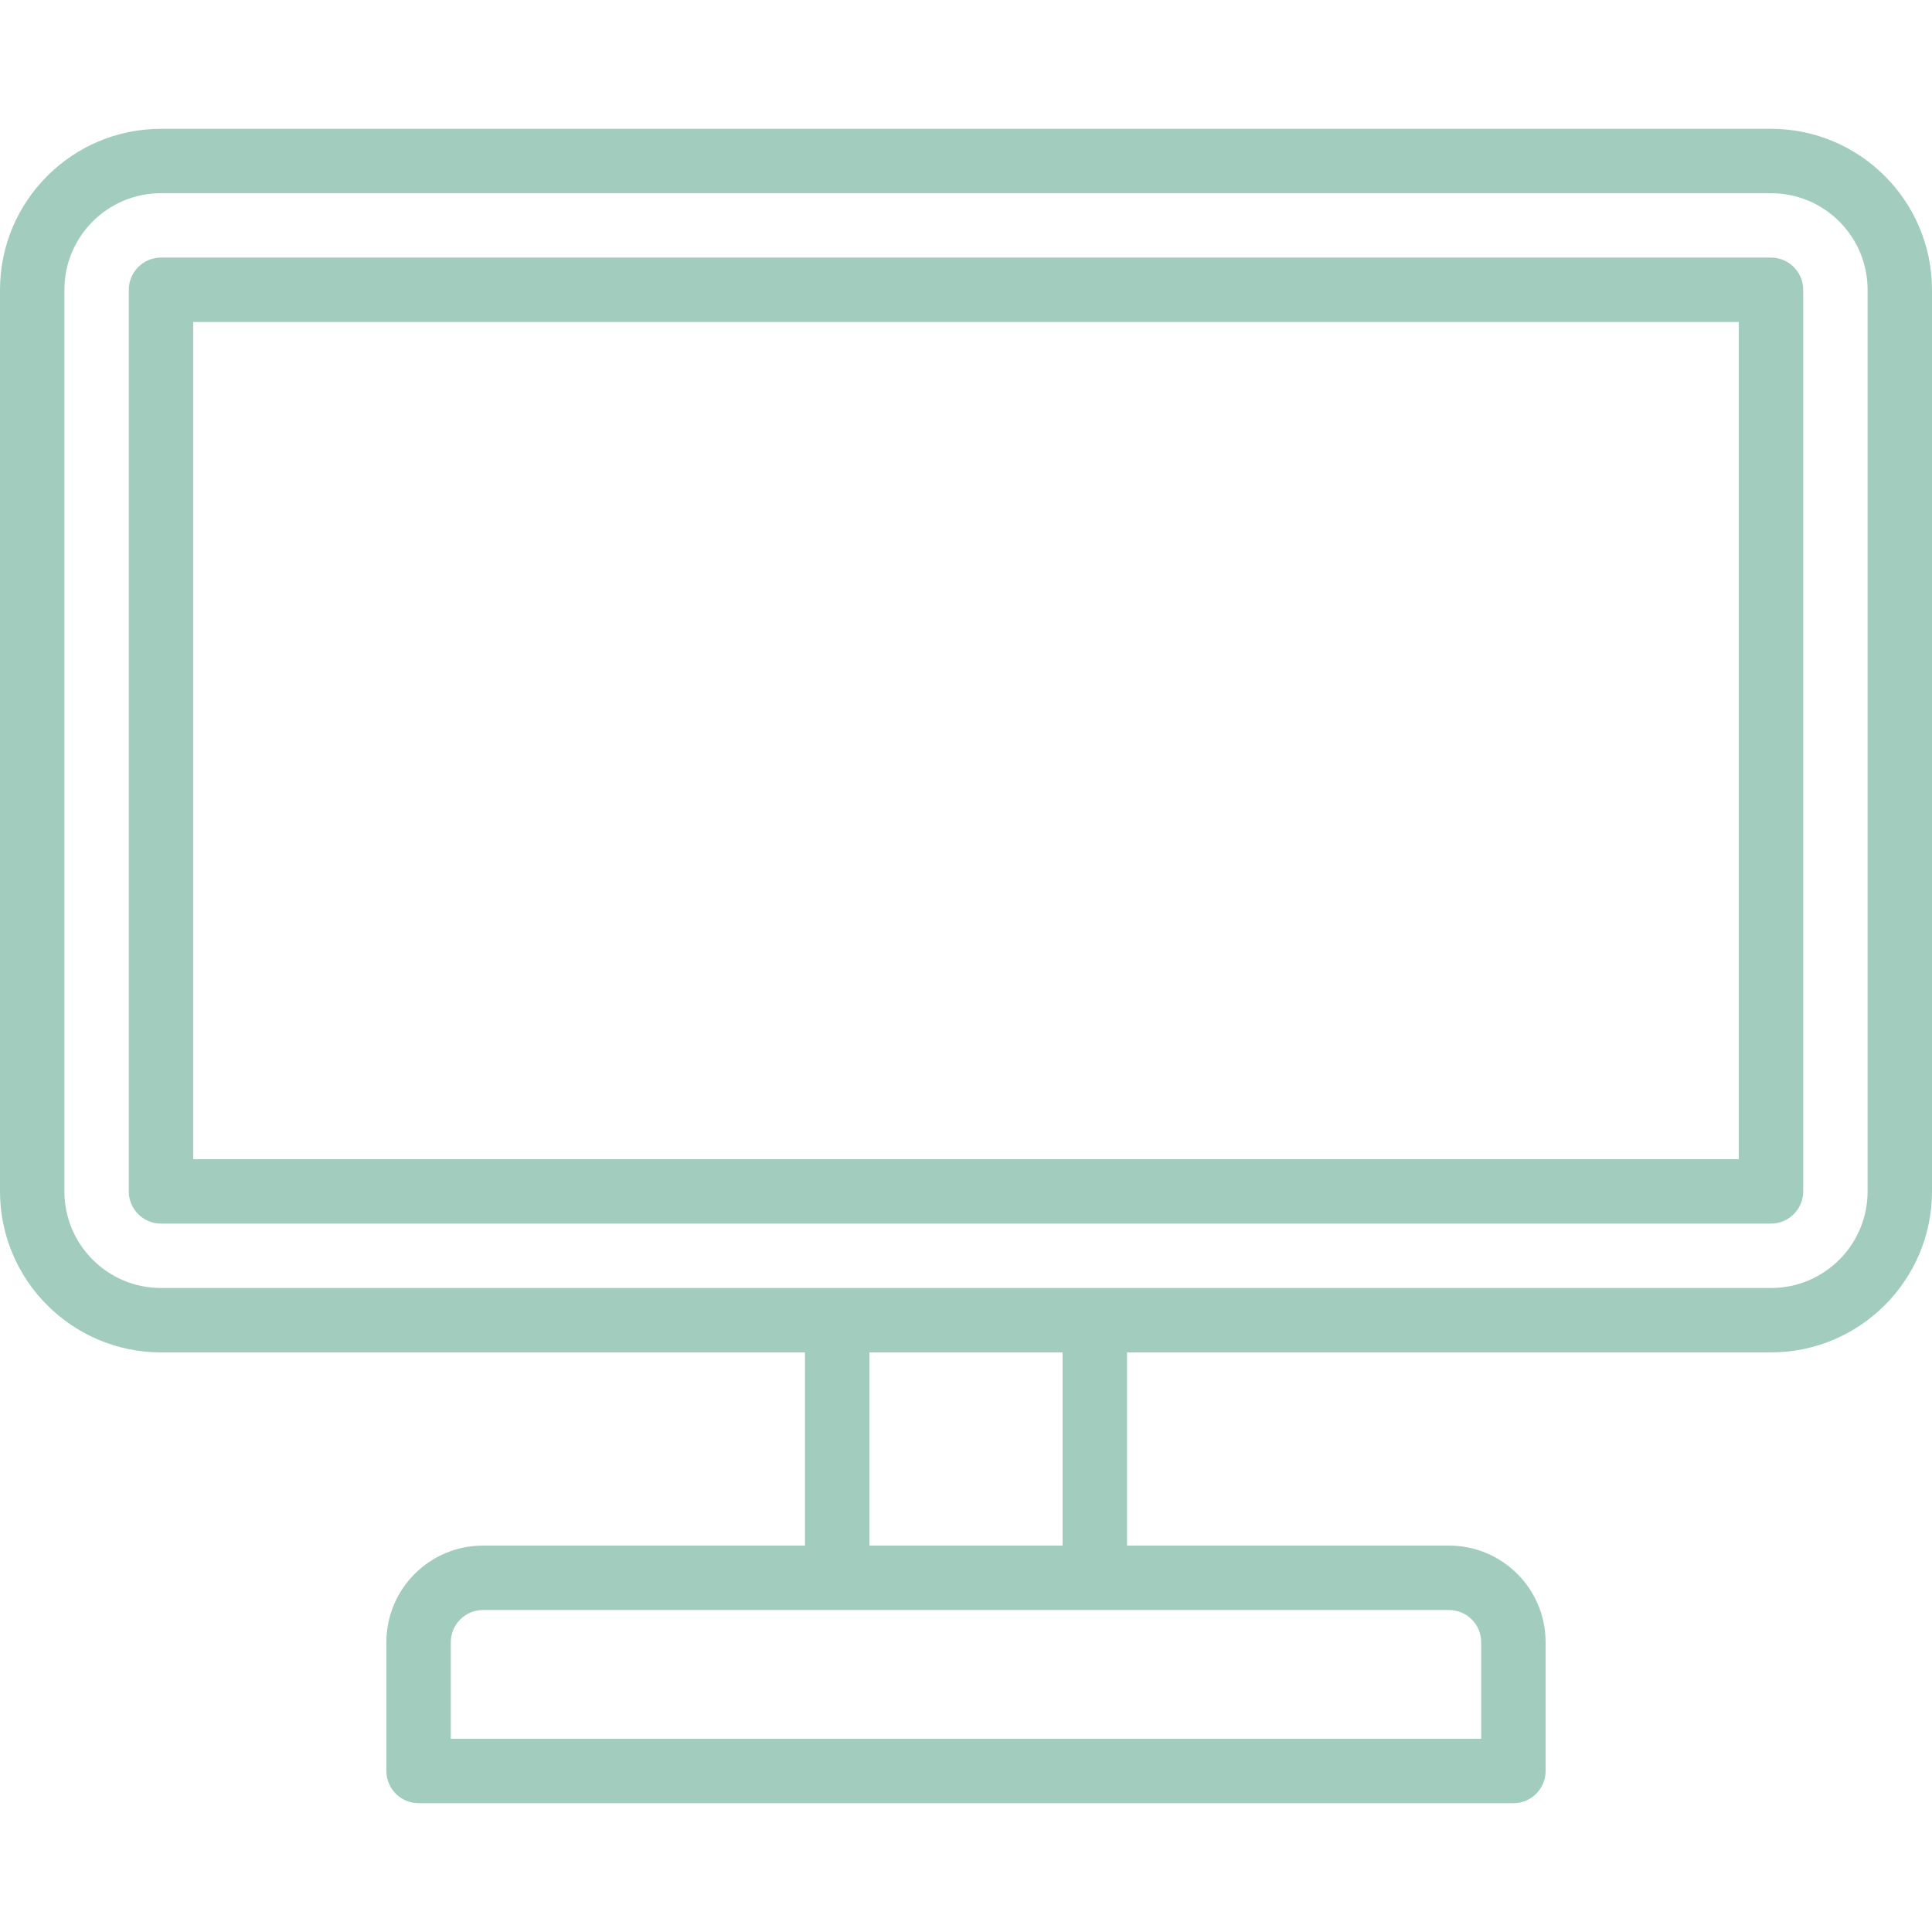
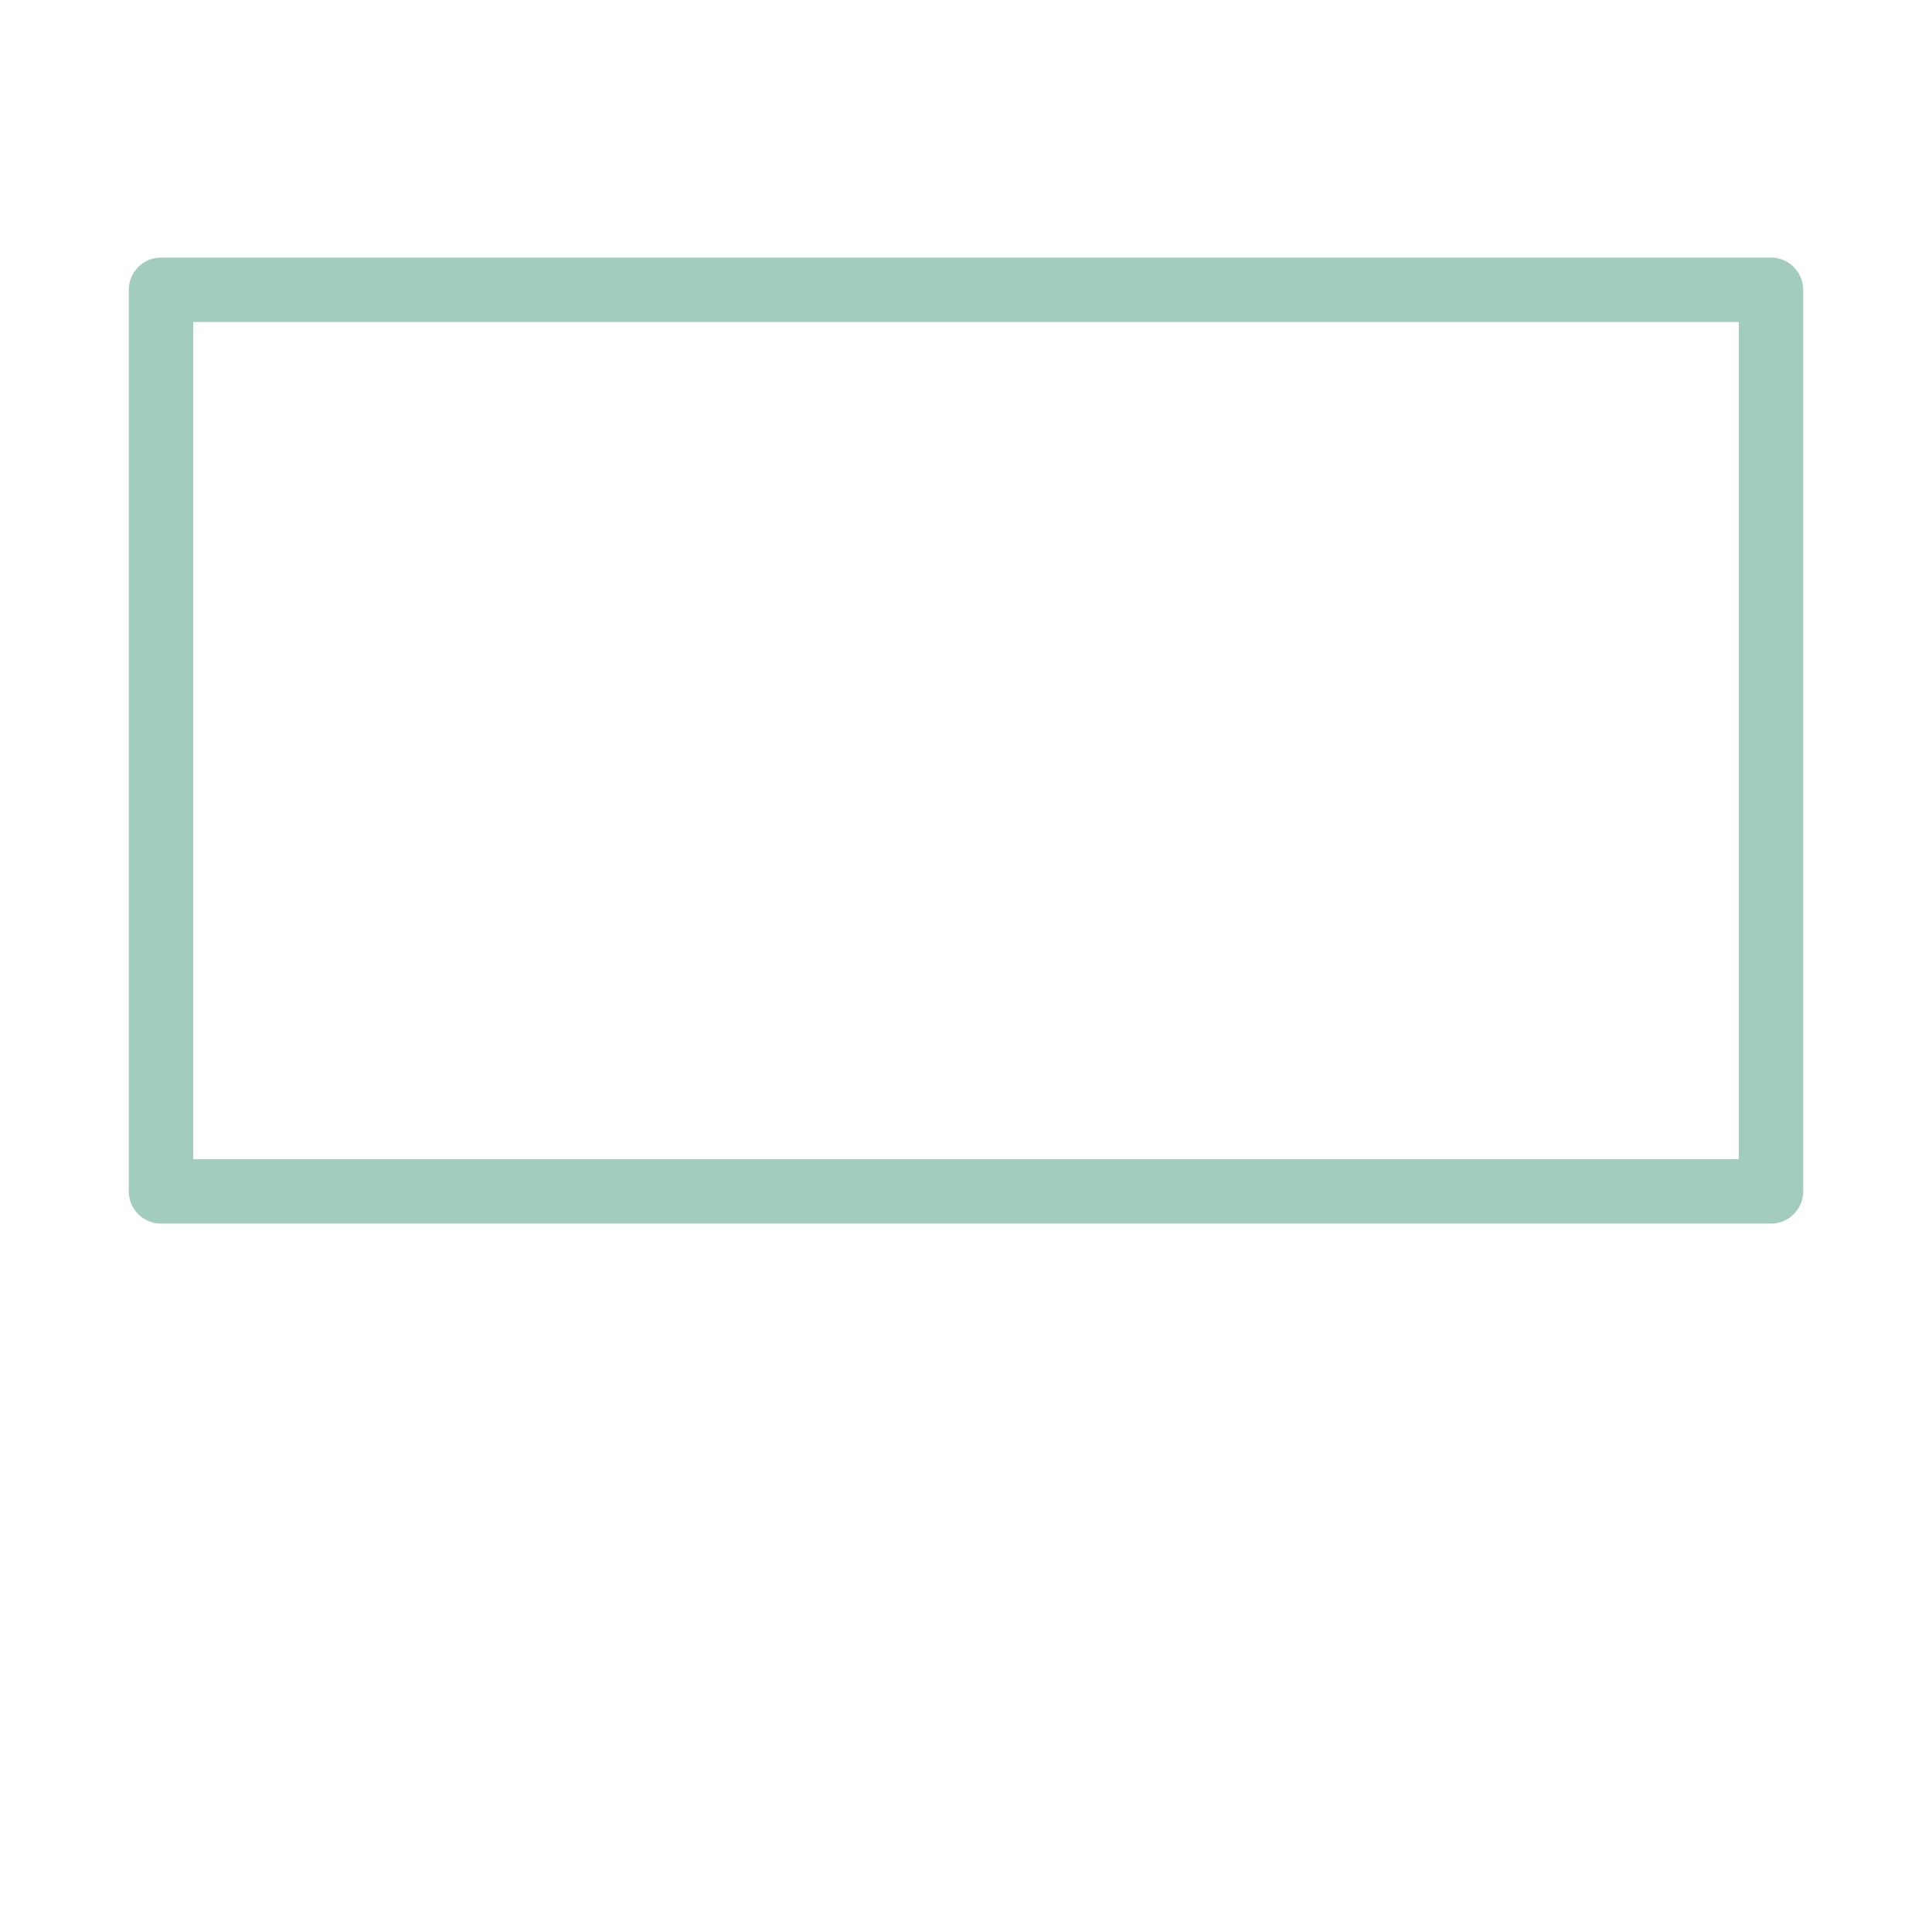
<svg xmlns="http://www.w3.org/2000/svg" width="480" height="480" viewBox="0 0 480 480" fill="none">
-   <path d="M440 32H40C17.92 32.026 0.026 49.92 0 72V296C0.026 318.08 17.92 335.974 40 336H200V384H120C106.745 384 96 394.745 96 408V440C96 444.418 99.582 448 104 448H376C380.418 448 384 444.418 384 440V408C384 394.745 373.255 384 360 384H280V336H440C462.08 335.974 479.974 318.08 480 296V72C479.974 49.92 462.08 32.026 440 32ZM360 400C364.418 400 368 403.582 368 408V432H112V408C112 403.582 115.582 400 120 400H360ZM216 384V336H264V384H216ZM464 296C464 309.255 453.255 320 440 320H40C26.745 320 16 309.255 16 296V72C16 58.745 26.745 48 40 48H440C453.255 48 464 58.745 464 72V296Z" fill="#A1CCBE" />
  <path d="M440 64H40C35.582 64 32 67.582 32 72V296C32 300.418 35.582 304 40 304H440C444.418 304 448 300.418 448 296V72C448 67.582 444.418 64 440 64ZM432 288H48V80H432V288Z" fill="#A1CCBE" />
</svg>